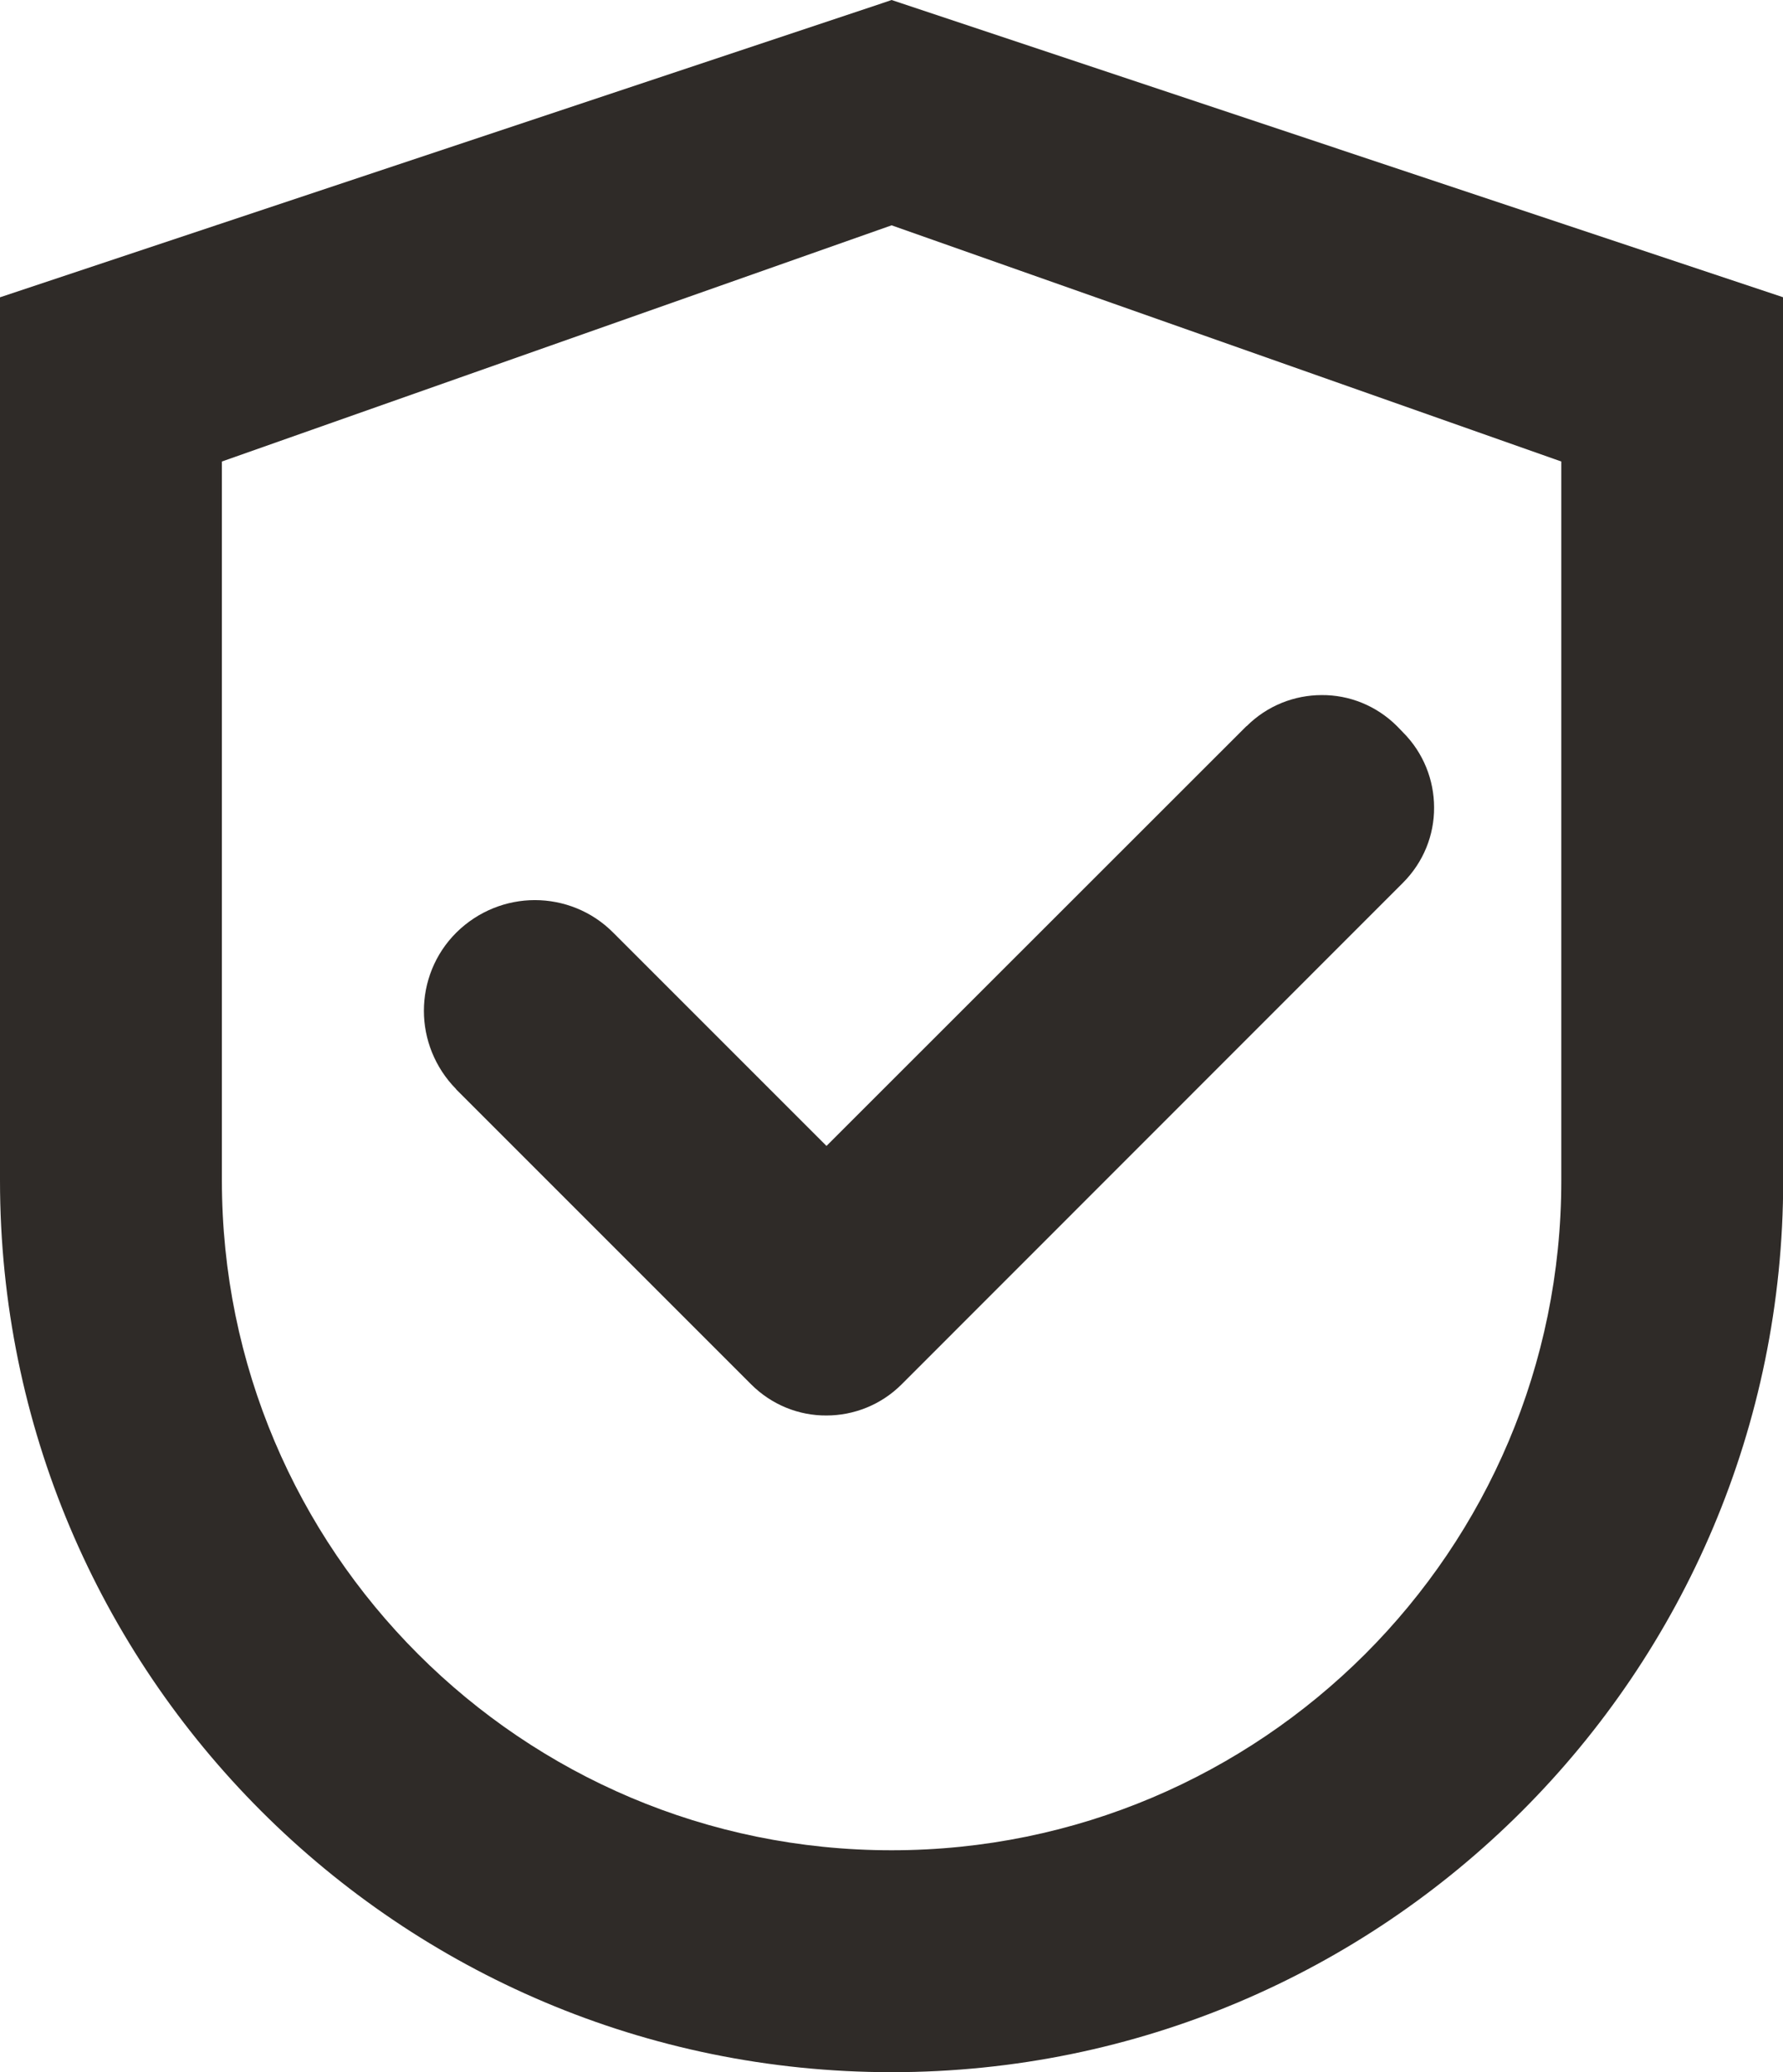
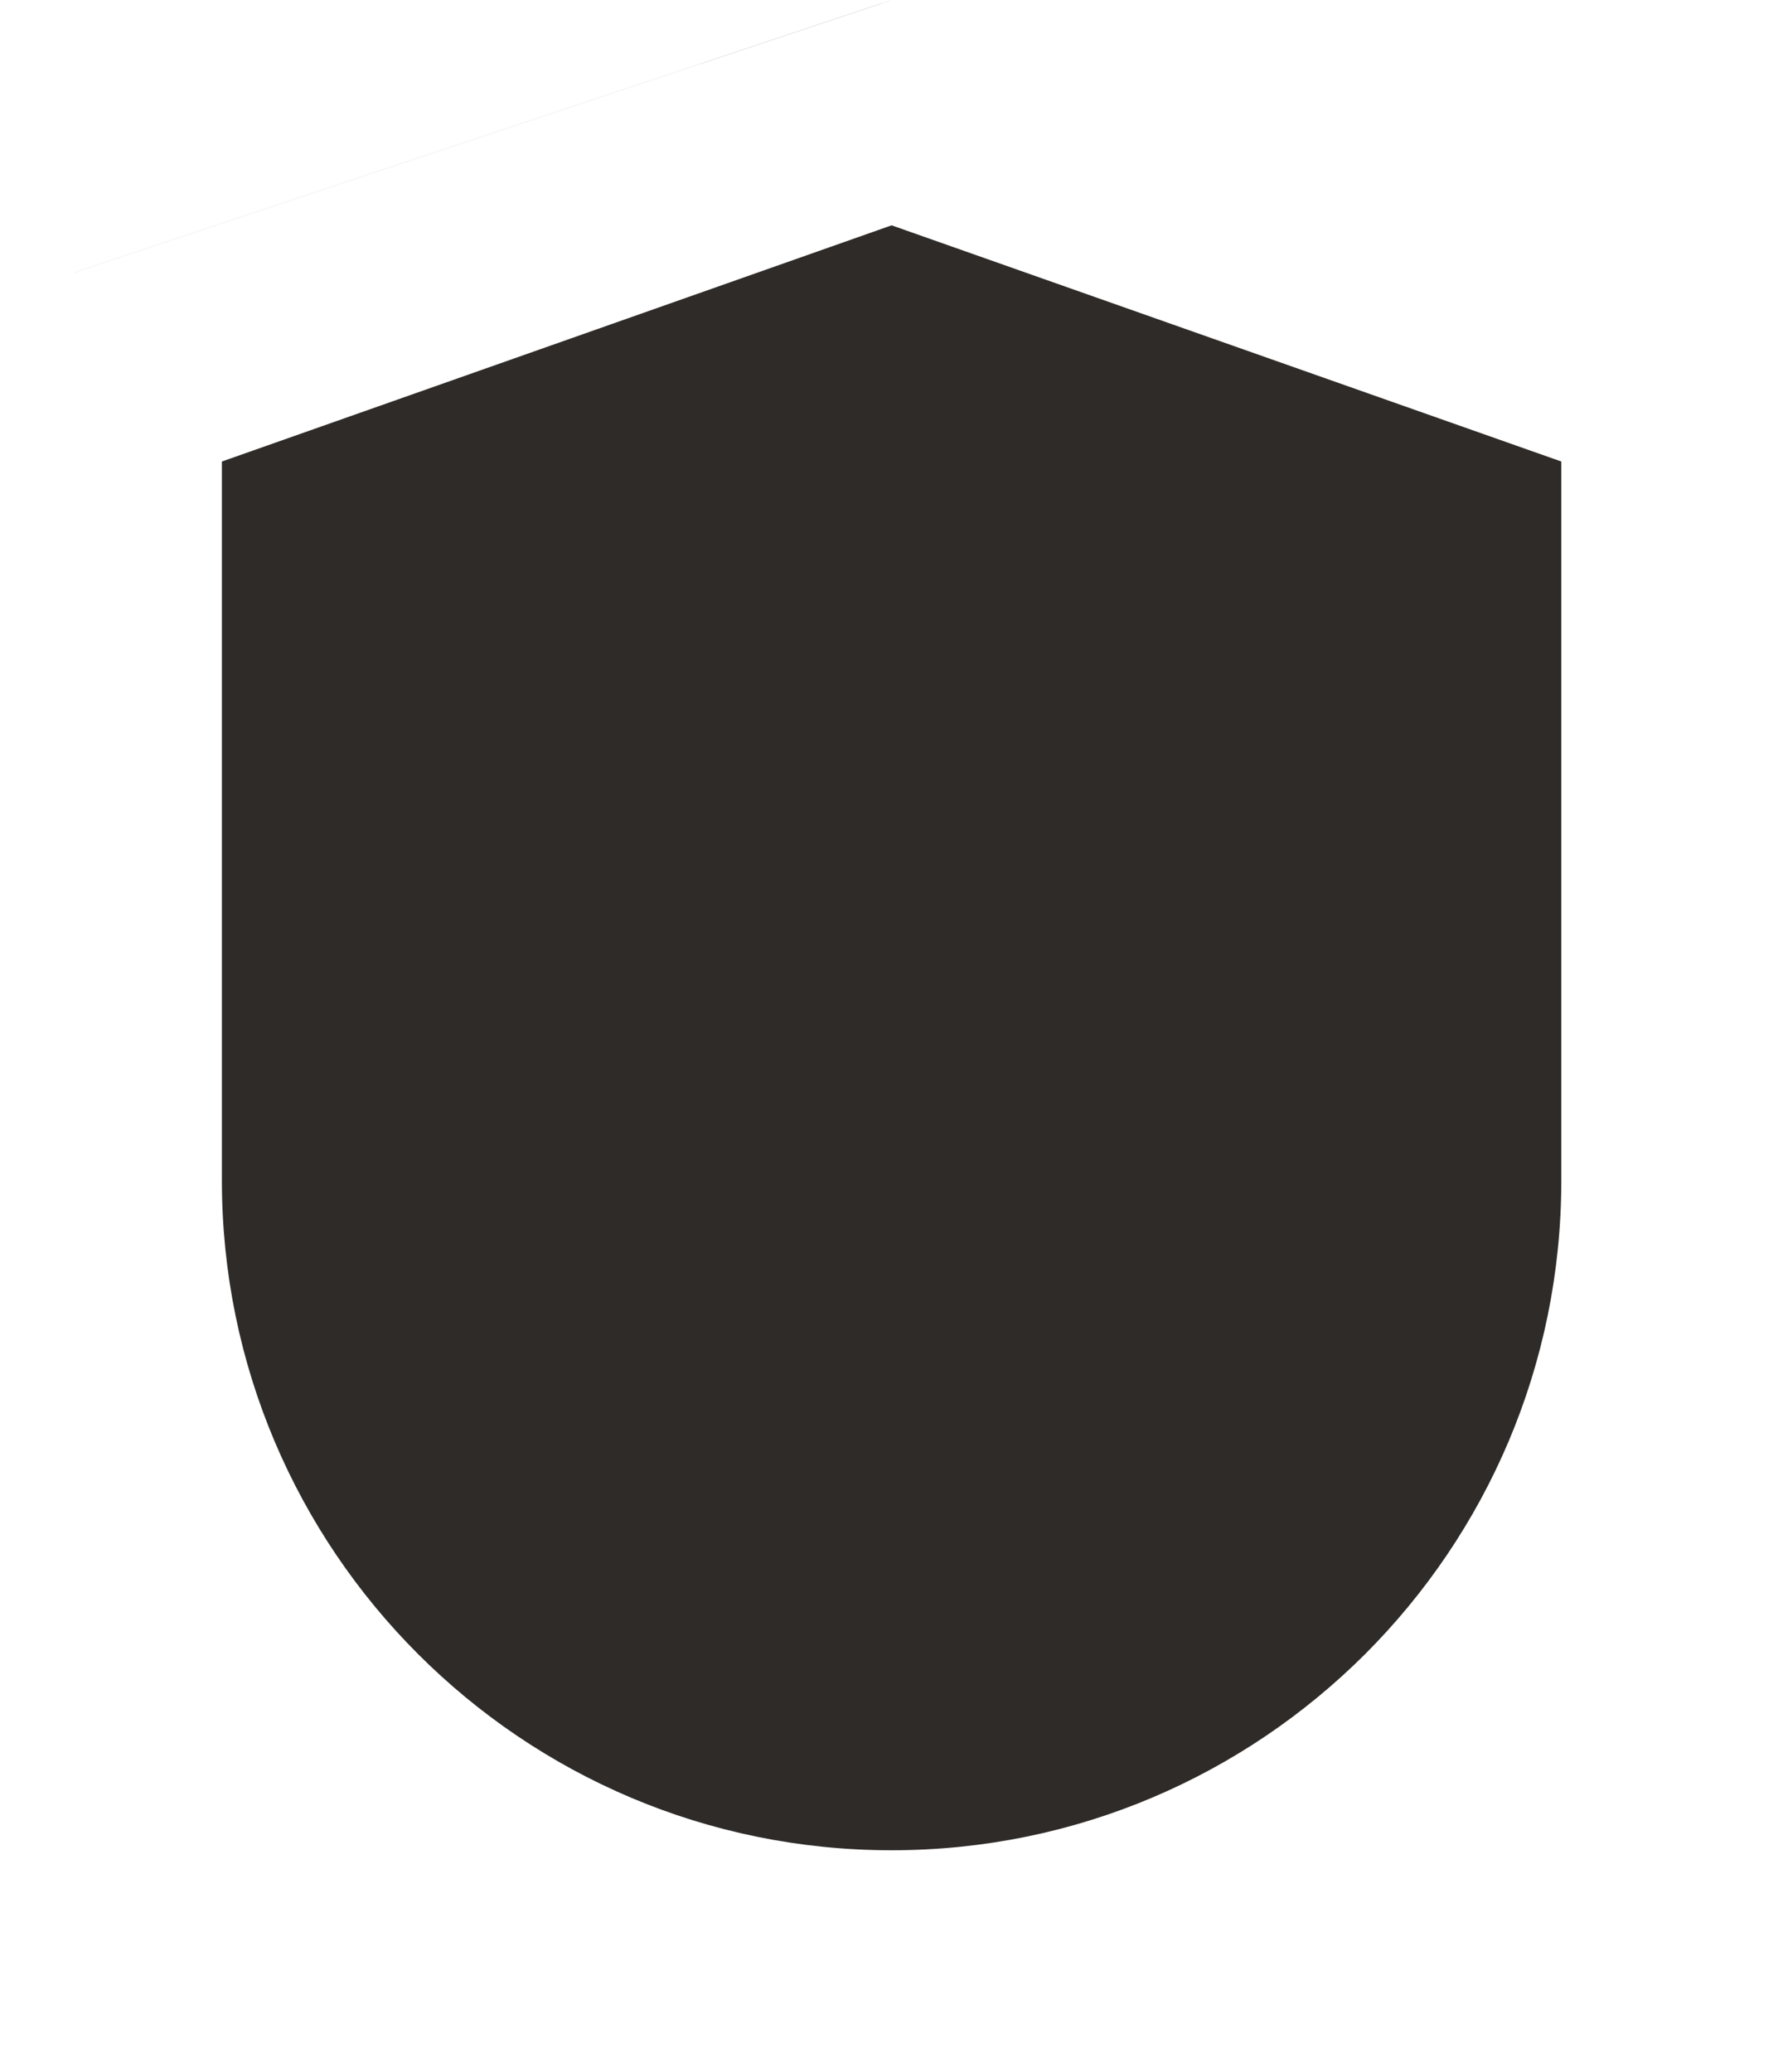
<svg xmlns="http://www.w3.org/2000/svg" id="Layer_2" viewBox="0 0 88.71 103.08">
  <defs>
    <style>
      .cls-1 {
        fill: #2f2b28;
      }
    </style>
  </defs>
  <g id="Layer_2-2" data-name="Layer_2">
    <g>
-       <path class="cls-1" d="M44.36,0l-.47.16L0,14.79v43.94c0,24.5,19.86,44.36,44.36,44.36,24.5,0,44.36-19.86,44.36-44.36V14.79L44.36,0ZM44.36,92.05c-9.21,0-17.53-3.73-23.56-9.76-6.03-6.03-9.76-14.36-9.76-23.56V22.96l33.32-11.75,33.32,11.75v35.77c0,9.21-3.73,17.53-9.76,23.56-6.04,6.03-14.36,9.76-23.56,9.76Z" />
-       <polygon class="cls-1" points="62.03 36.12 62.02 36.13 62.02 36.12 62.03 36.12" />
-       <polygon class="cls-1" points="30.51 46.4 30.51 46.4 30.51 46.4 30.51 46.4" />
-       <path class="cls-1" d="M69.82,36.45h0s-.31-.32-.31-.32c-1.03-1.03-2.39-1.56-3.75-1.55-1.35,0-2.71.52-3.74,1.55h0s-.01,0-.01,0l-20.89,20.88-10.61-10.61c-1.07-1.08-2.49-1.62-3.9-1.62-1.4,0-2.81.54-3.89,1.6h0s-.01.01-.01.01c-1.08,1.07-1.62,2.49-1.62,3.9,0,1.4.54,2.81,1.6,3.89h0s.01.02.01.02h0s14.44,14.44,14.44,14.44l.23.23c1.03,1.03,2.39,1.56,3.75,1.55,1.35,0,2.71-.52,3.74-1.55h0s25-25.01,25-25.01l-.06.06c1.03-1.03,1.56-2.39,1.55-3.75,0-1.35-.52-2.71-1.55-3.74Z" />
+       <path class="cls-1" d="M44.36,0l-.47.16L0,14.79v43.94V14.79L44.36,0ZM44.36,92.05c-9.21,0-17.53-3.73-23.56-9.76-6.03-6.03-9.76-14.36-9.76-23.56V22.96l33.32-11.75,33.32,11.75v35.77c0,9.21-3.73,17.53-9.76,23.56-6.04,6.03-14.36,9.76-23.56,9.76Z" />
      <polygon class="cls-1" points="69.5 36.13 69.5 36.14 69.5 36.14 69.5 36.13" />
    </g>
  </g>
</svg>